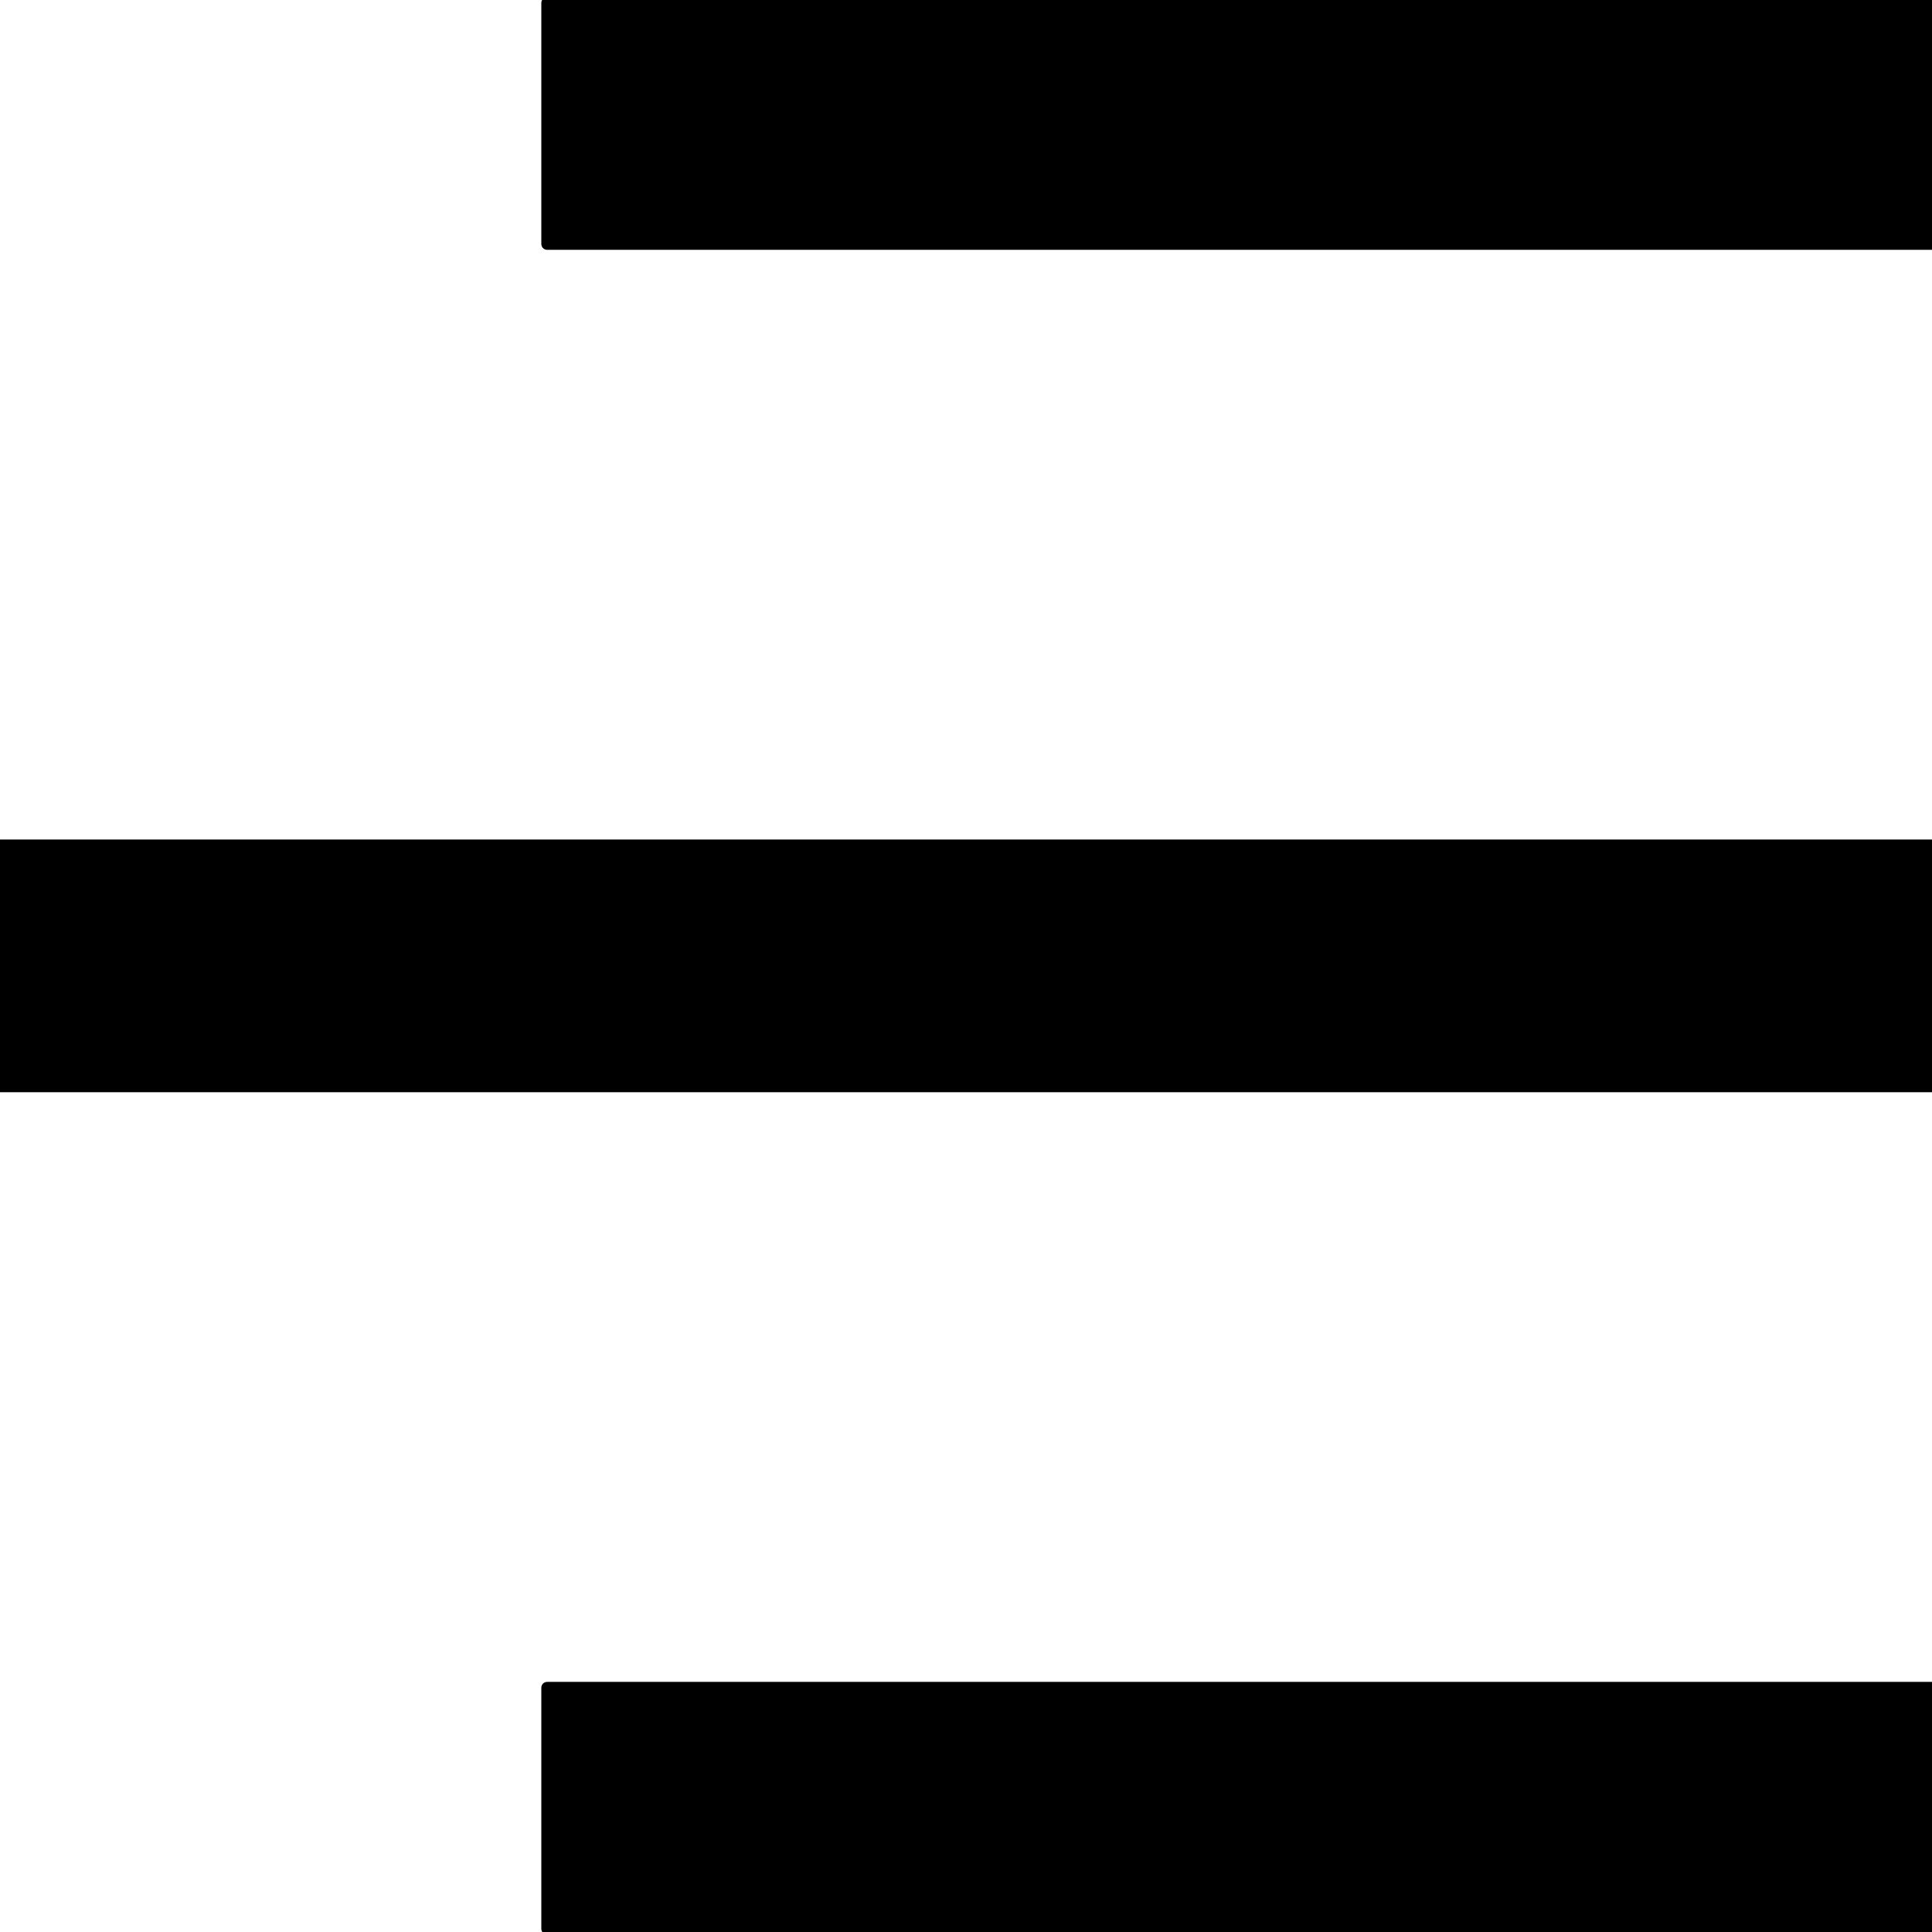
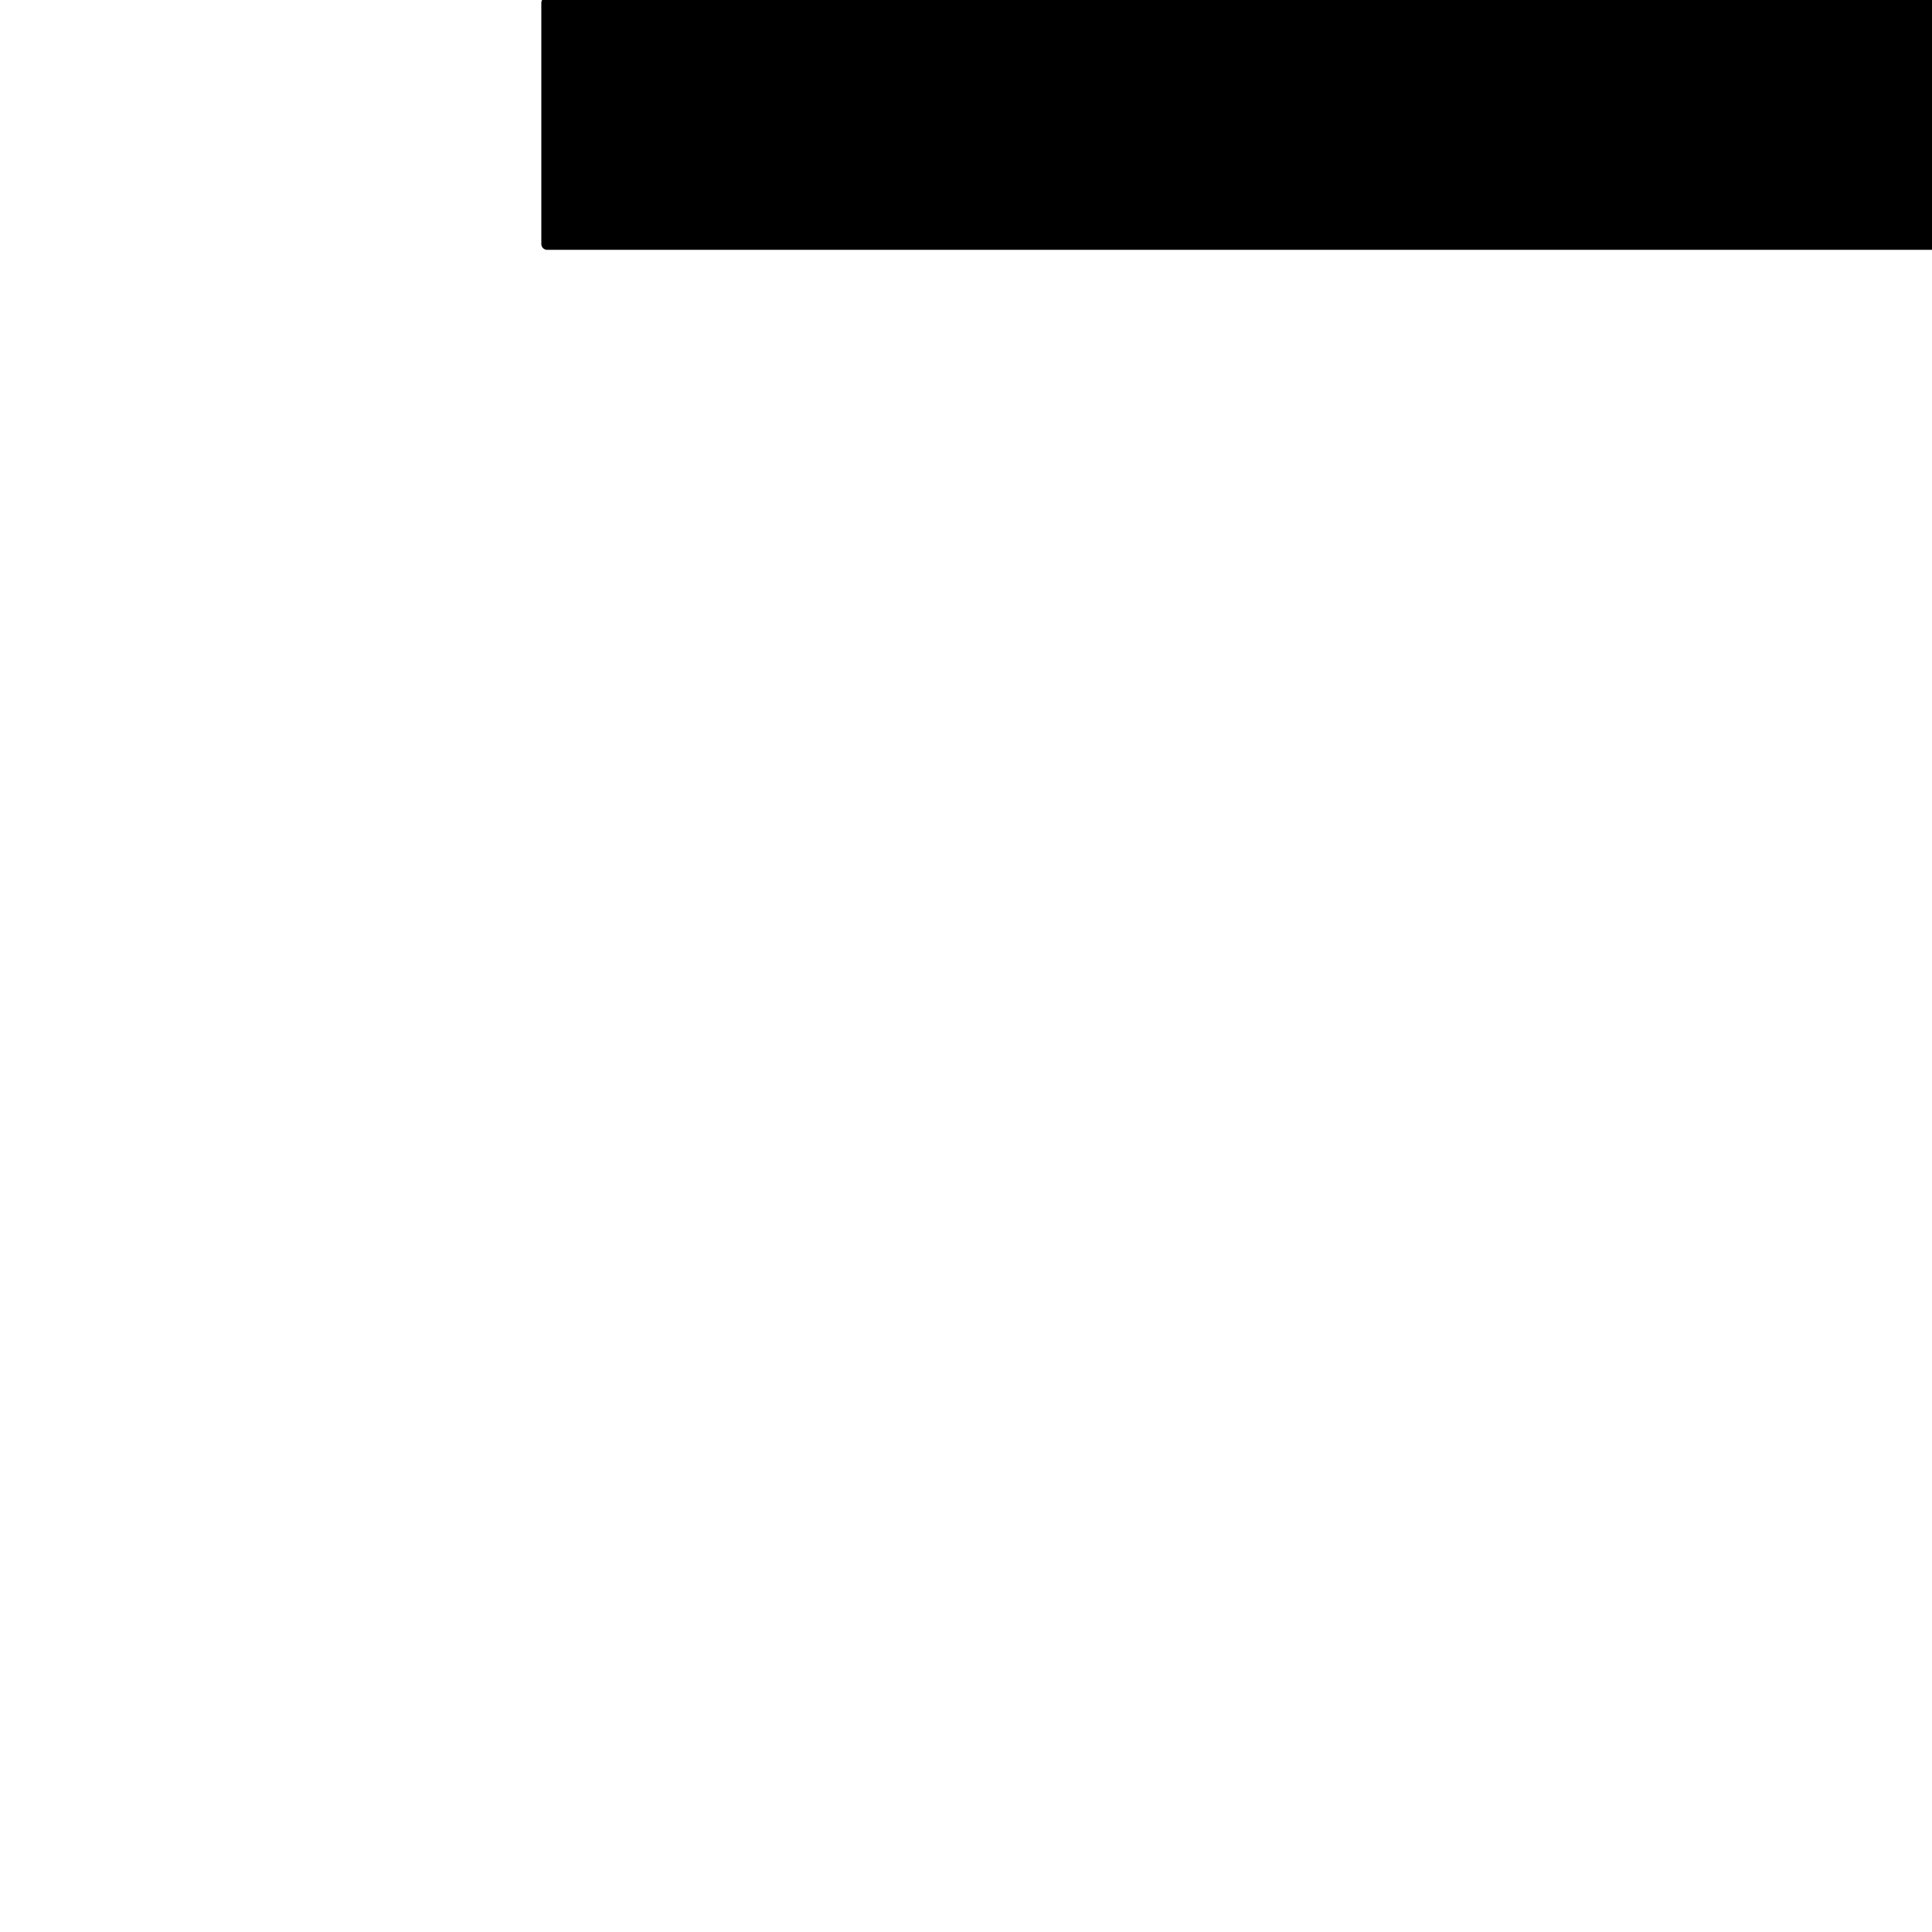
<svg xmlns="http://www.w3.org/2000/svg" width="1000px" height="1000px" viewBox="0 0 1000 1000" version="1.1">
  <title>np_menu_1119463_000000</title>
  <desc>Created with Sketch.</desc>
  <defs />
  <g id="Page-1" stroke="none" stroke-width="1" fill="none" fill-rule="evenodd">
    <g id="Artboard" fill-rule="nonzero" fill="#000000">
      <g id="np_menu_1119463_000000" transform="translate(519.63, 500) scale(-1, 1) translate(-519.63, -500) translate(-69.37, -1.5)">
-         <path d="M3,872.045 L825.443,872.045 L825.443,872.045 C827.1,872.045 828.443,873.388 828.443,875.045 L828.443,999.852 L828.443,999.852 C828.443,1001.509 827.1,1002.852 825.443,1002.852 L3,1002.852 L3,1002.852 C1.343,1002.852 -2.41183085e-16,1001.509 -4.4408921e-16,999.852 L0,875.045 L-4.4408921e-16,875.045 C-6.46995335e-16,873.388 1.343,872.045 3,872.045 Z" id="Shape" />
-         <path d="M3,436.023 L1174.261,436.023 L1174.261,436.023 C1175.918,436.023 1177.261,437.366 1177.261,439.023 L1177.261,563.829 L1177.261,563.829 C1177.261,565.486 1175.918,566.829 1174.261,566.829 L3,566.829 L3,566.829 C1.343,566.829 6.46995335e-16,565.486 4.4408921e-16,563.829 L9.75356228e-14,439.023 L9.99200722e-14,439.023 C1.00452957e-13,437.366 1.343,436.023 3,436.023 Z" id="Shape" />
-         <path d="M3,0 L825.443,0 L825.443,0 C827.1,-3.04359188e-16 828.443,1.343 828.443,3 L828.443,127.807 L828.443,127.807 C828.443,129.464 827.1,130.807 825.443,130.807 L3,130.807 L3,130.807 C1.343,130.807 2.02906125e-16,129.464 0,127.807 L0,3 L0,3 C-2.02906125e-16,1.343 1.343,3.04359188e-16 3,0 Z" id="Shape" />
+         <path d="M3,0 L825.443,0 L825.443,0 C827.1,-3.04359188e-16 828.443,1.343 828.443,3 L828.443,127.807 L828.443,127.807 C828.443,129.464 827.1,130.807 825.443,130.807 L3,130.807 C1.343,130.807 2.02906125e-16,129.464 0,127.807 L0,3 L0,3 C-2.02906125e-16,1.343 1.343,3.04359188e-16 3,0 Z" id="Shape" />
      </g>
    </g>
  </g>
</svg>